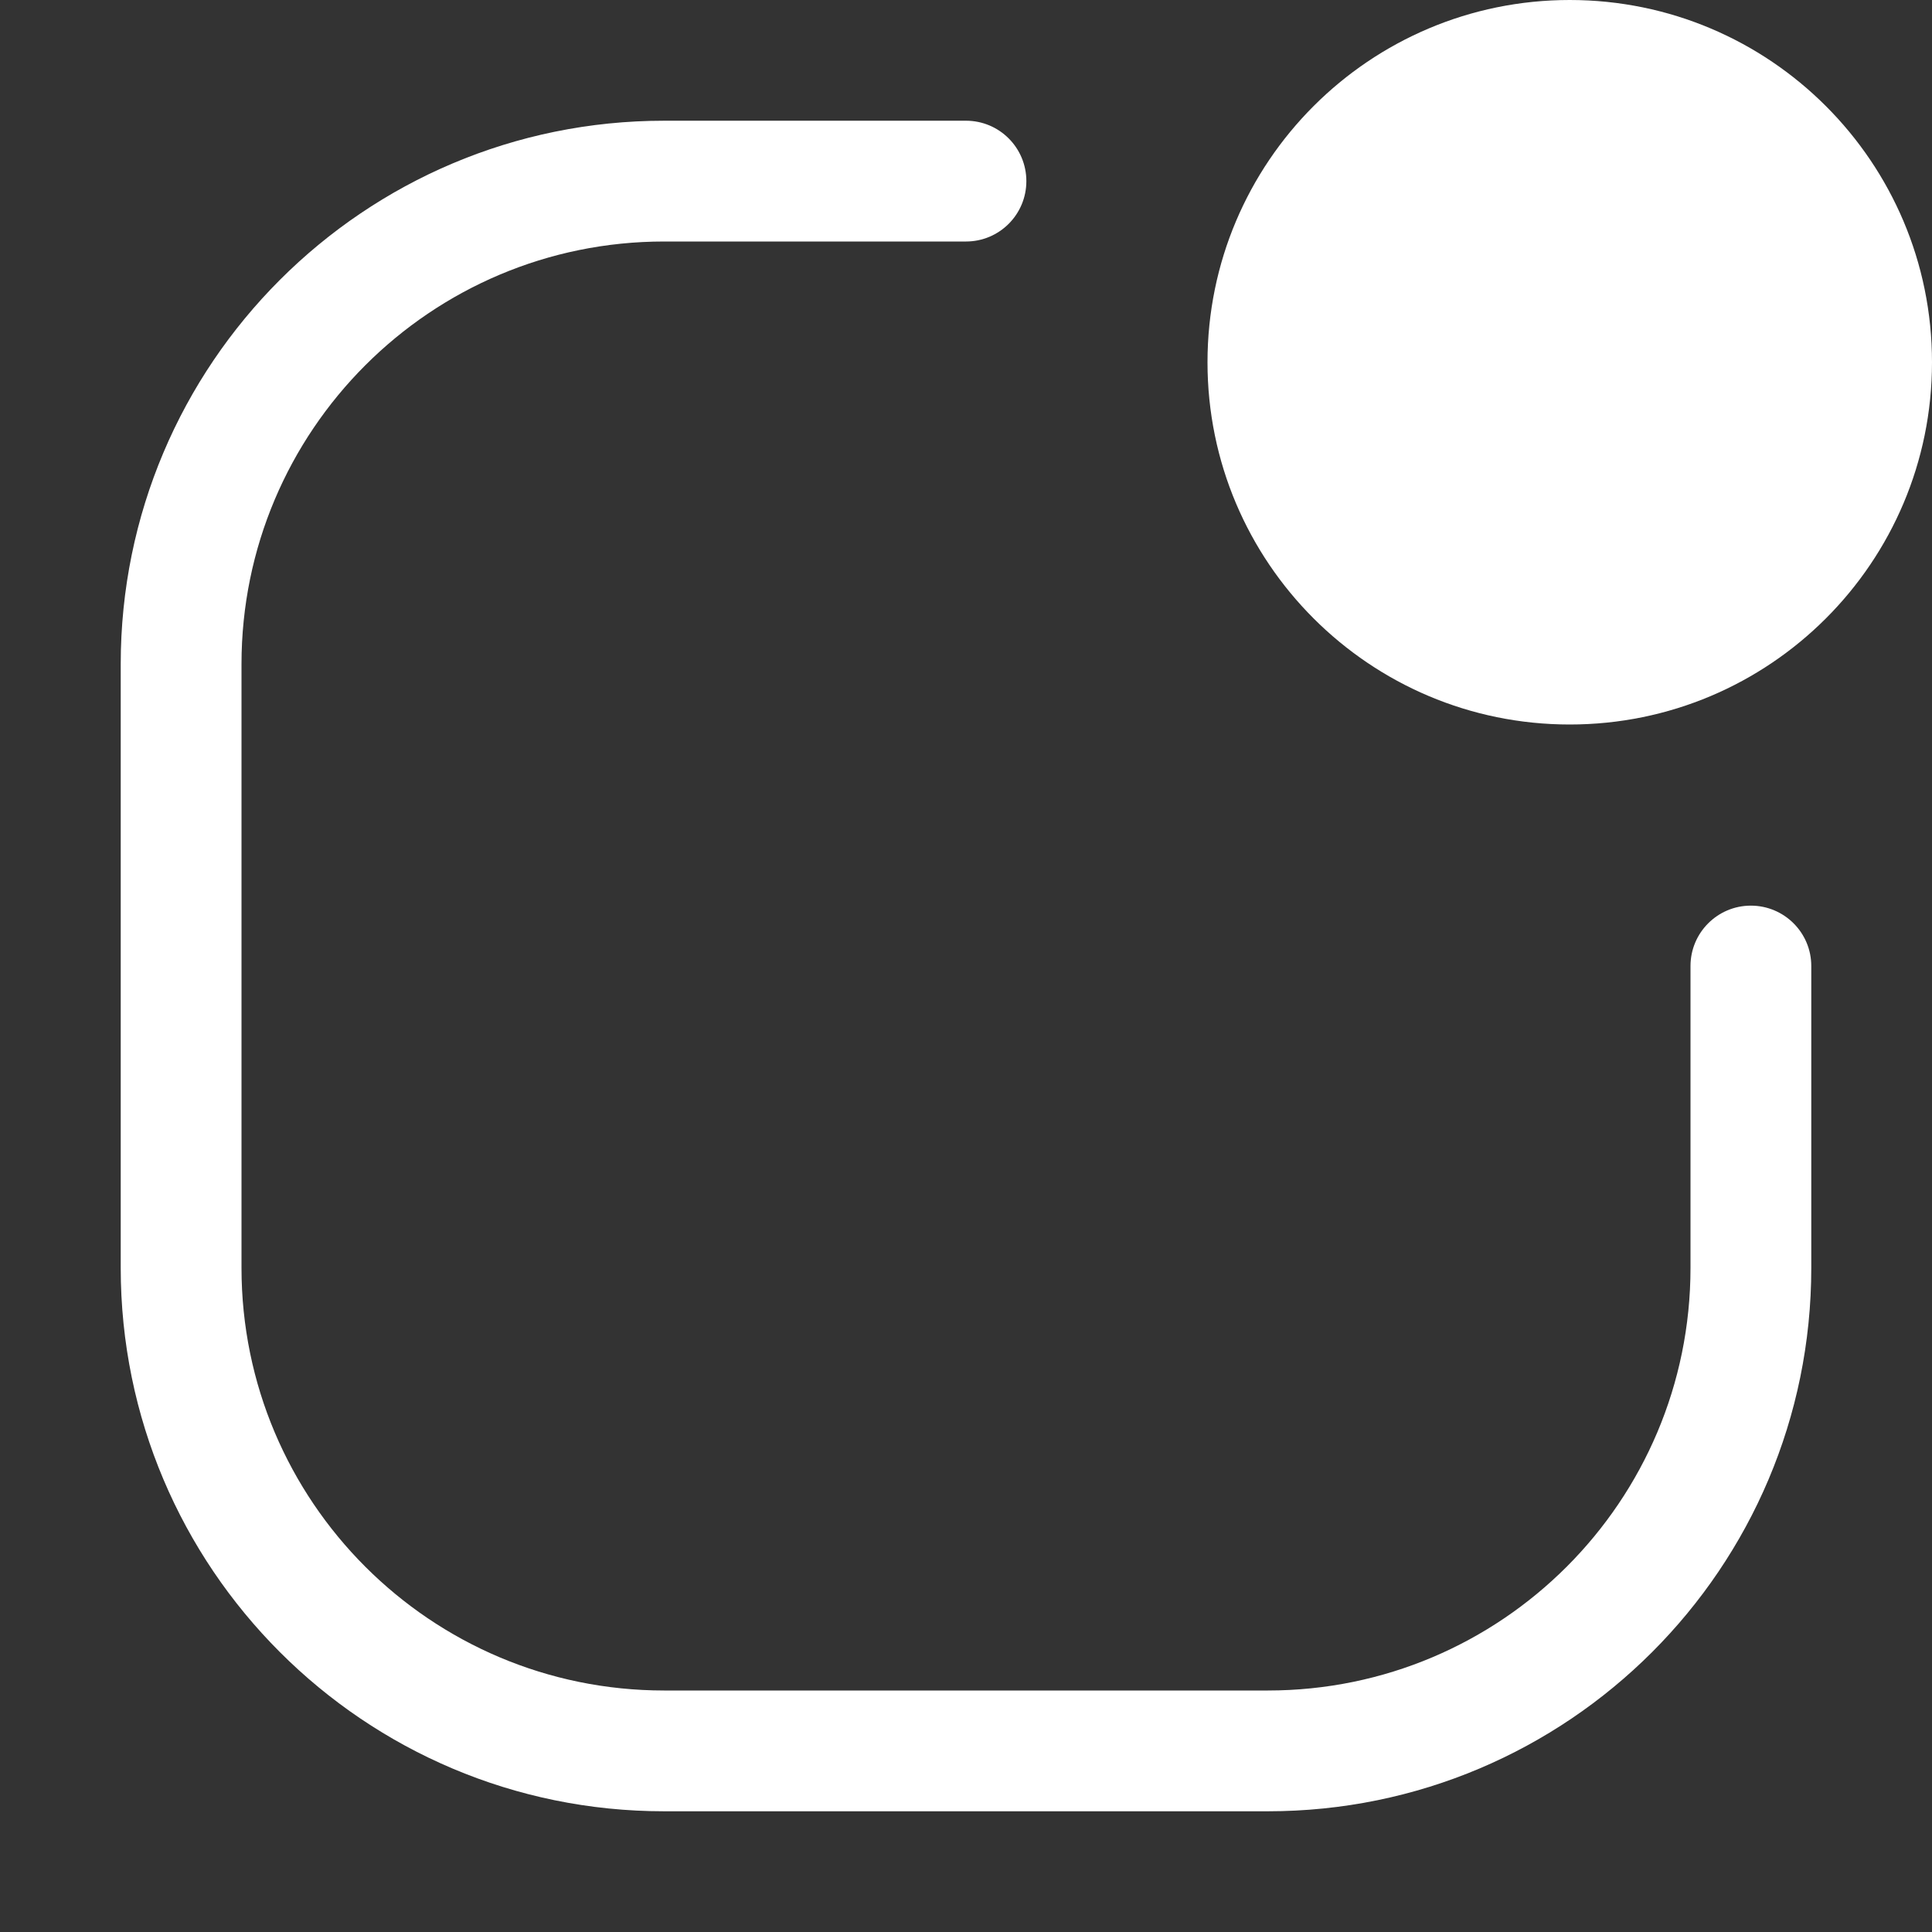
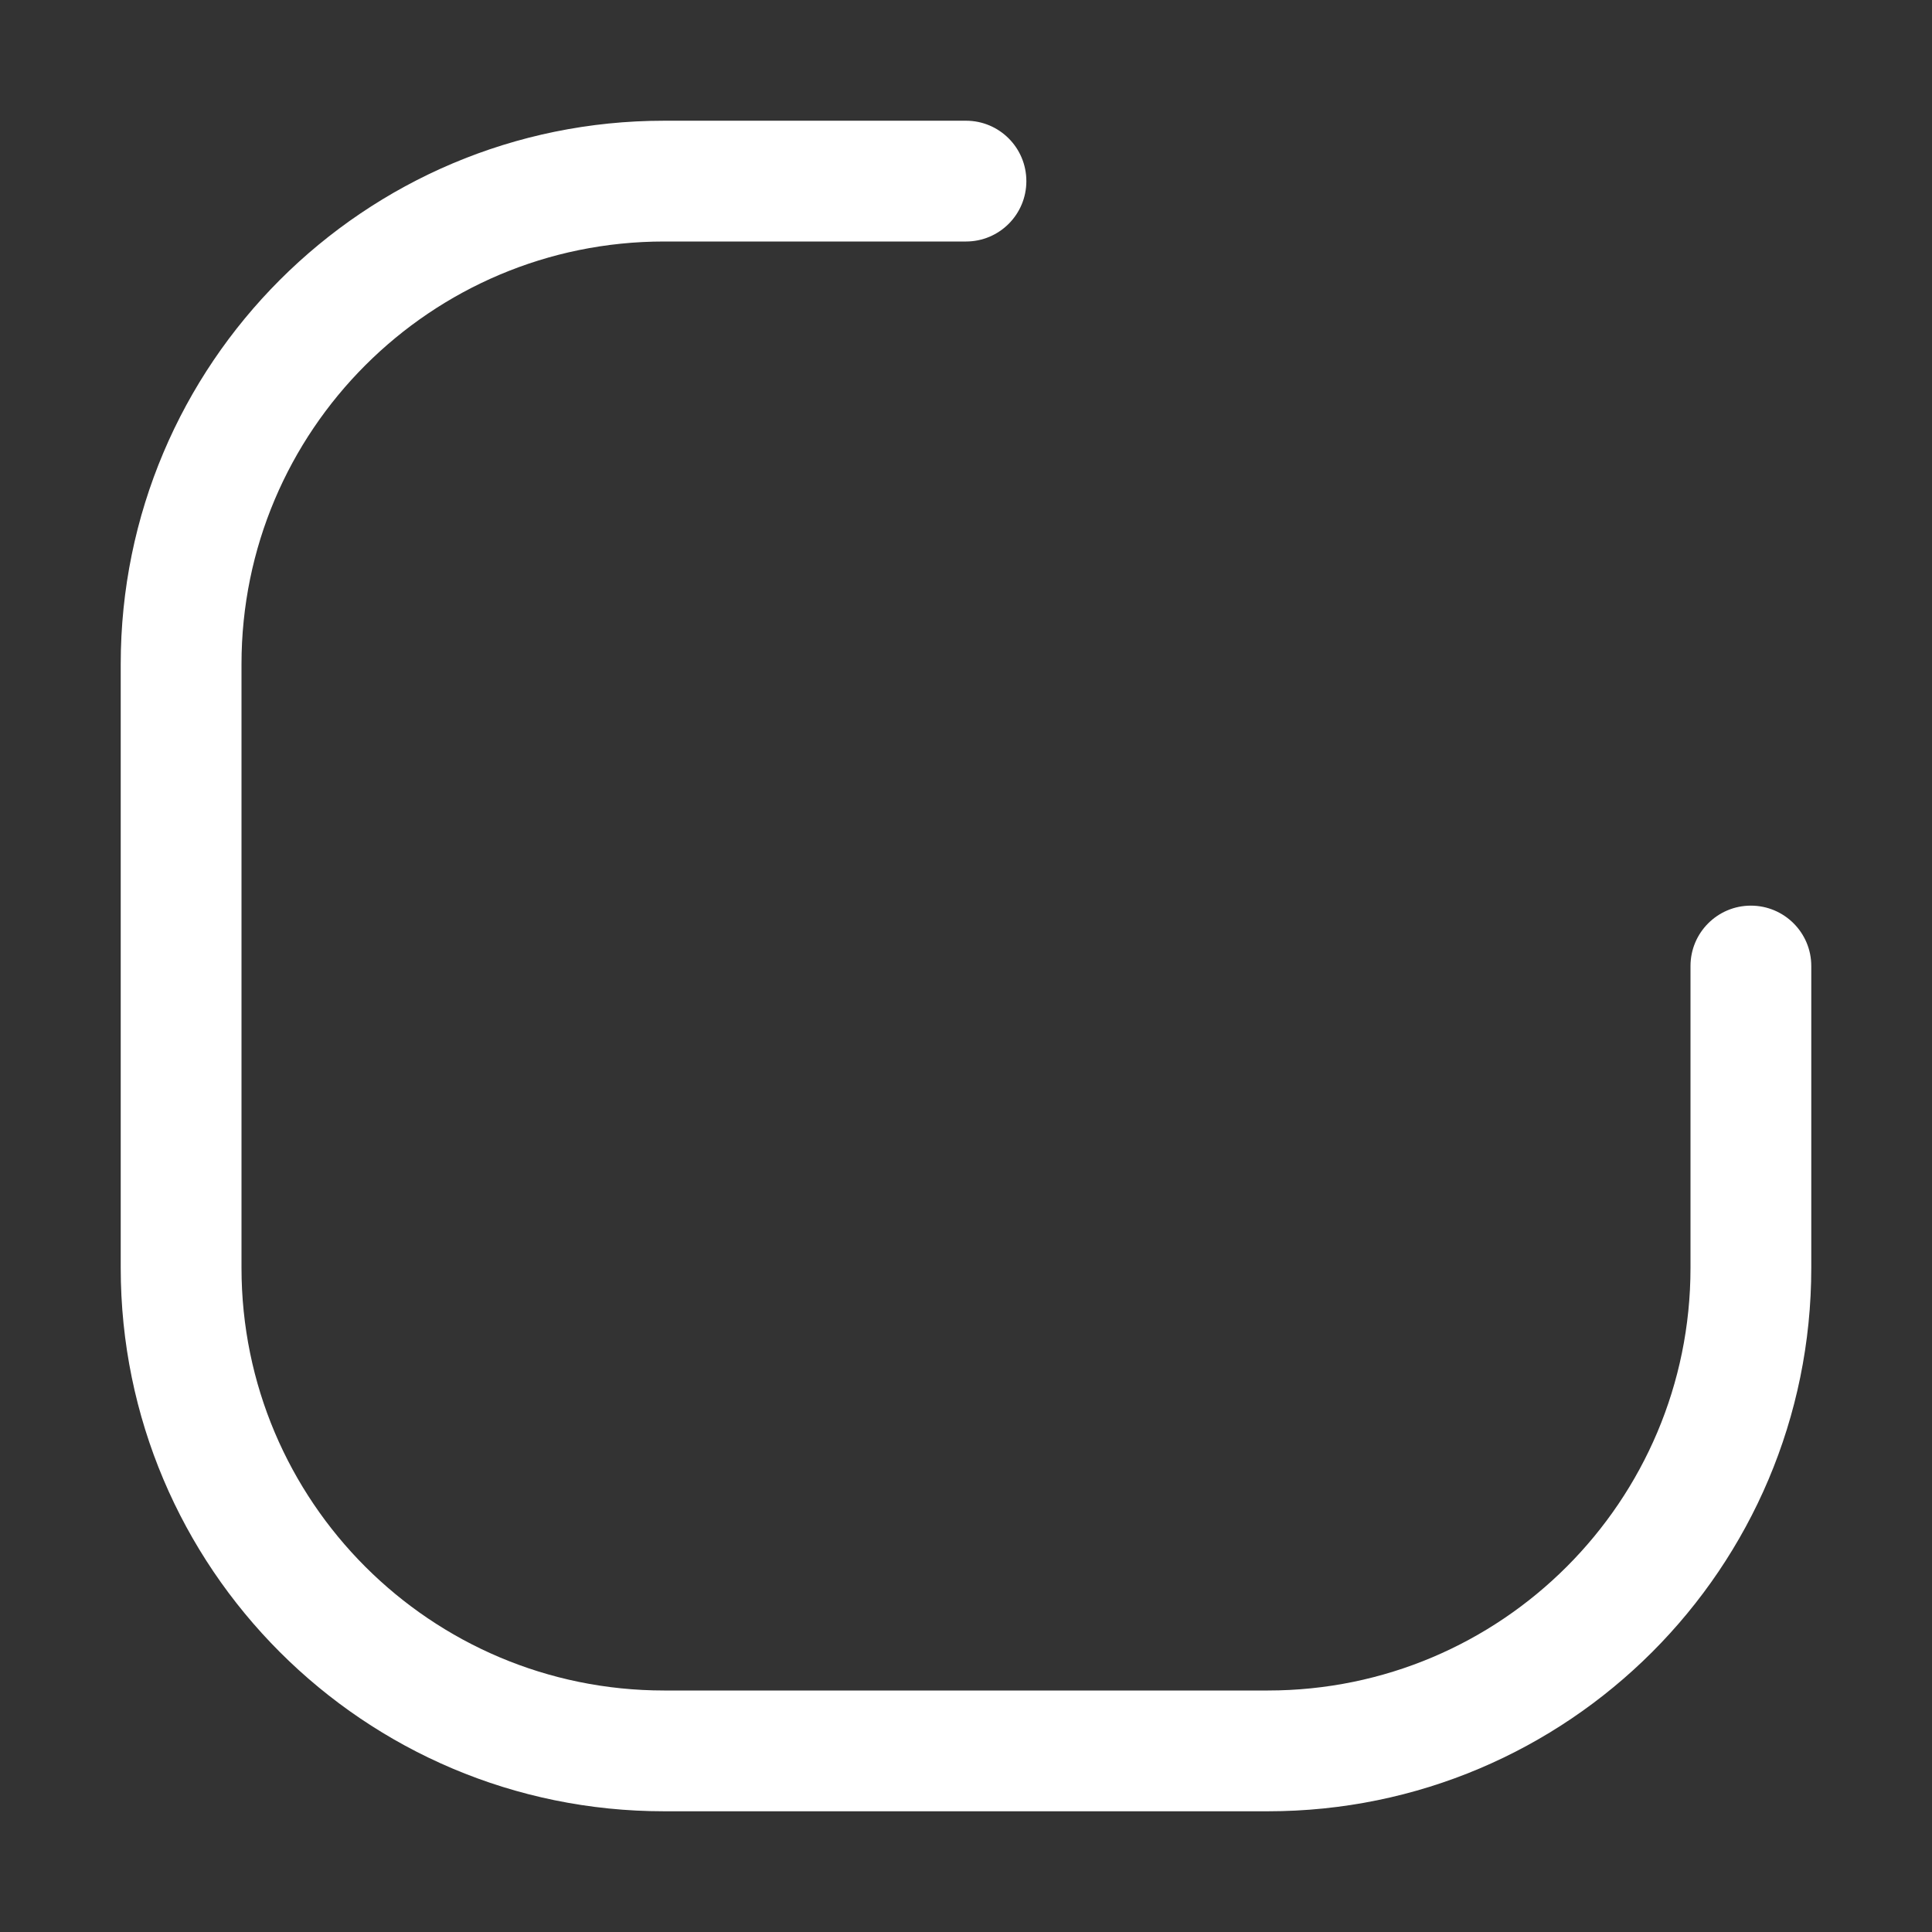
<svg xmlns="http://www.w3.org/2000/svg" width="33" height="33" viewBox="0 0 33 33" fill="none">
  <rect x="0" y="0" width="33" height="33" fill="#333333" stroke="none" />
  <g id="app-indicator">
    <g id="Vector">
      <path d="M11.344 4.125C7.357 4.125 4.125 7.357 4.125 11.344V21.656C4.125 25.643 7.357 28.875 11.344 28.875H21.656C25.643 28.875 28.875 25.643 28.875 21.656V16.5C28.875 15.931 29.337 15.469 29.906 15.469C30.476 15.469 30.938 15.931 30.938 16.5V21.656C30.938 26.782 26.782 30.938 21.656 30.938H11.344C6.218 30.938 2.062 26.782 2.062 21.656V11.344C2.062 6.218 6.218 2.062 11.344 2.062H16.5C17.07 2.062 17.531 2.524 17.531 3.094C17.531 3.663 17.07 4.125 16.5 4.125H11.344Z" fill="white" />
-       <path d="M33 6.188C33 9.605 30.23 12.375 26.812 12.375C23.395 12.375 20.625 9.605 20.625 6.188C20.625 2.77 23.395 0 26.812 0C30.23 0 33 2.77 33 6.188Z" fill="white" />
    </g>
  </g>
</svg>